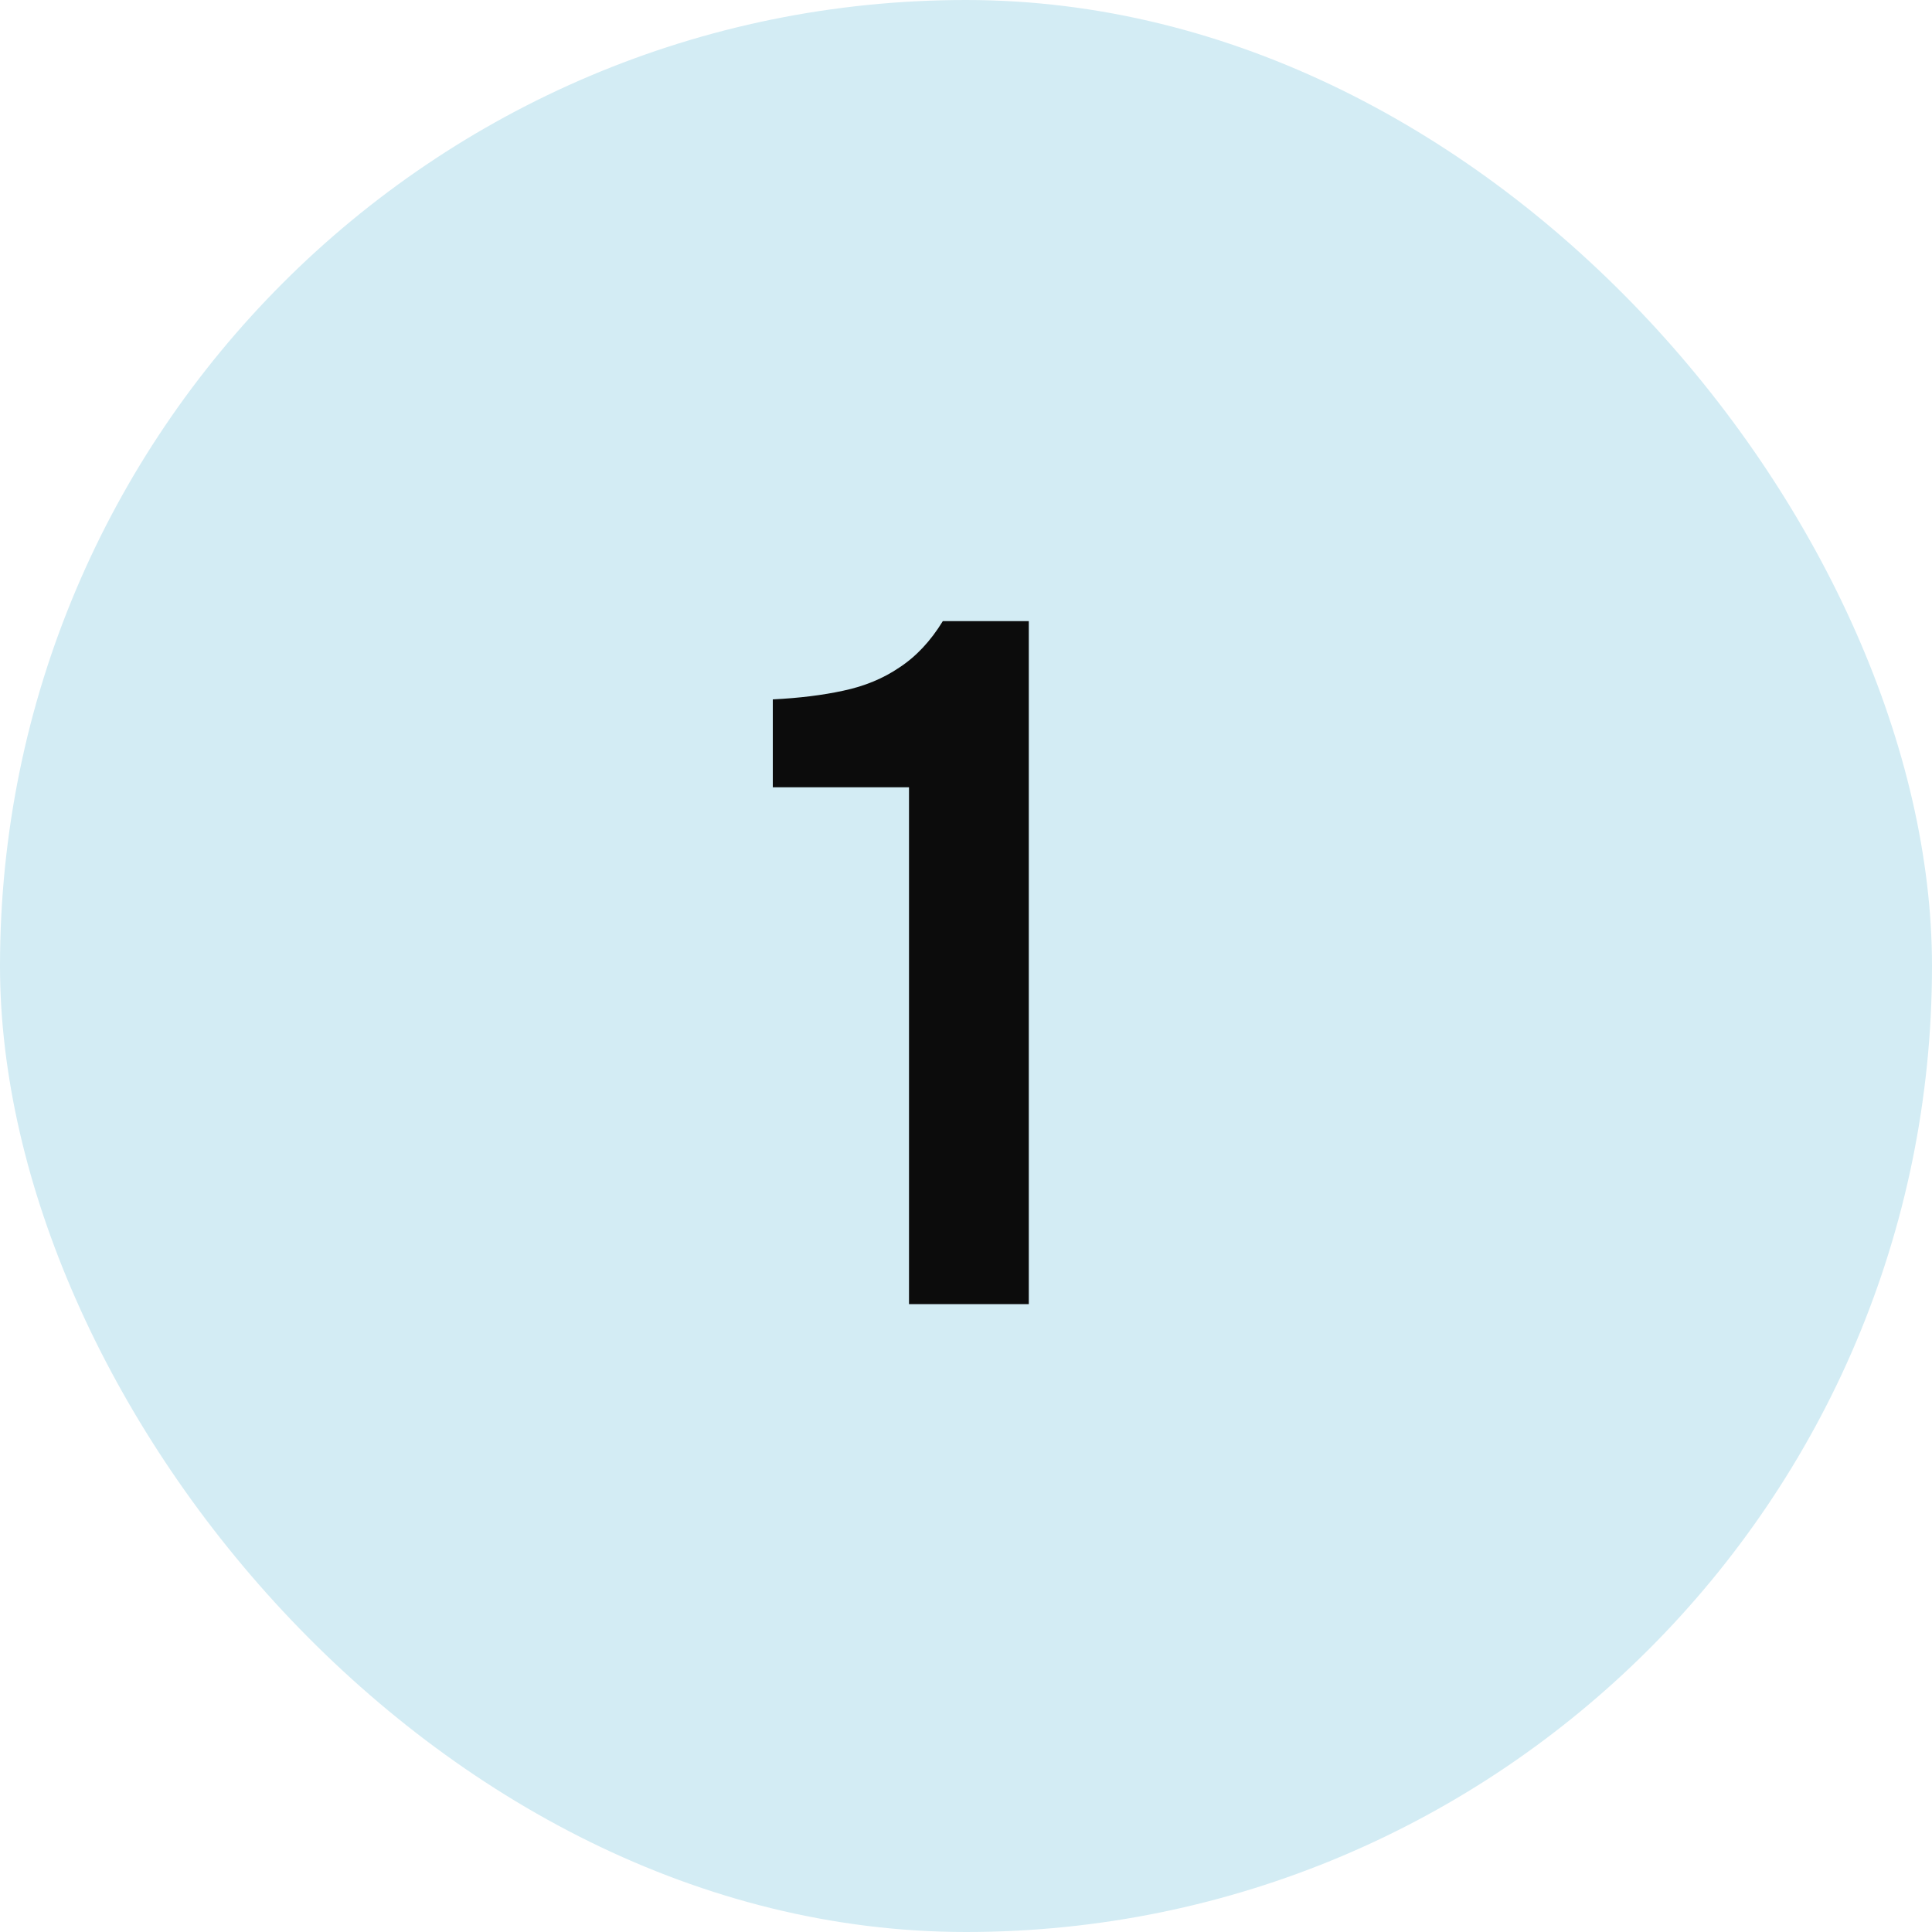
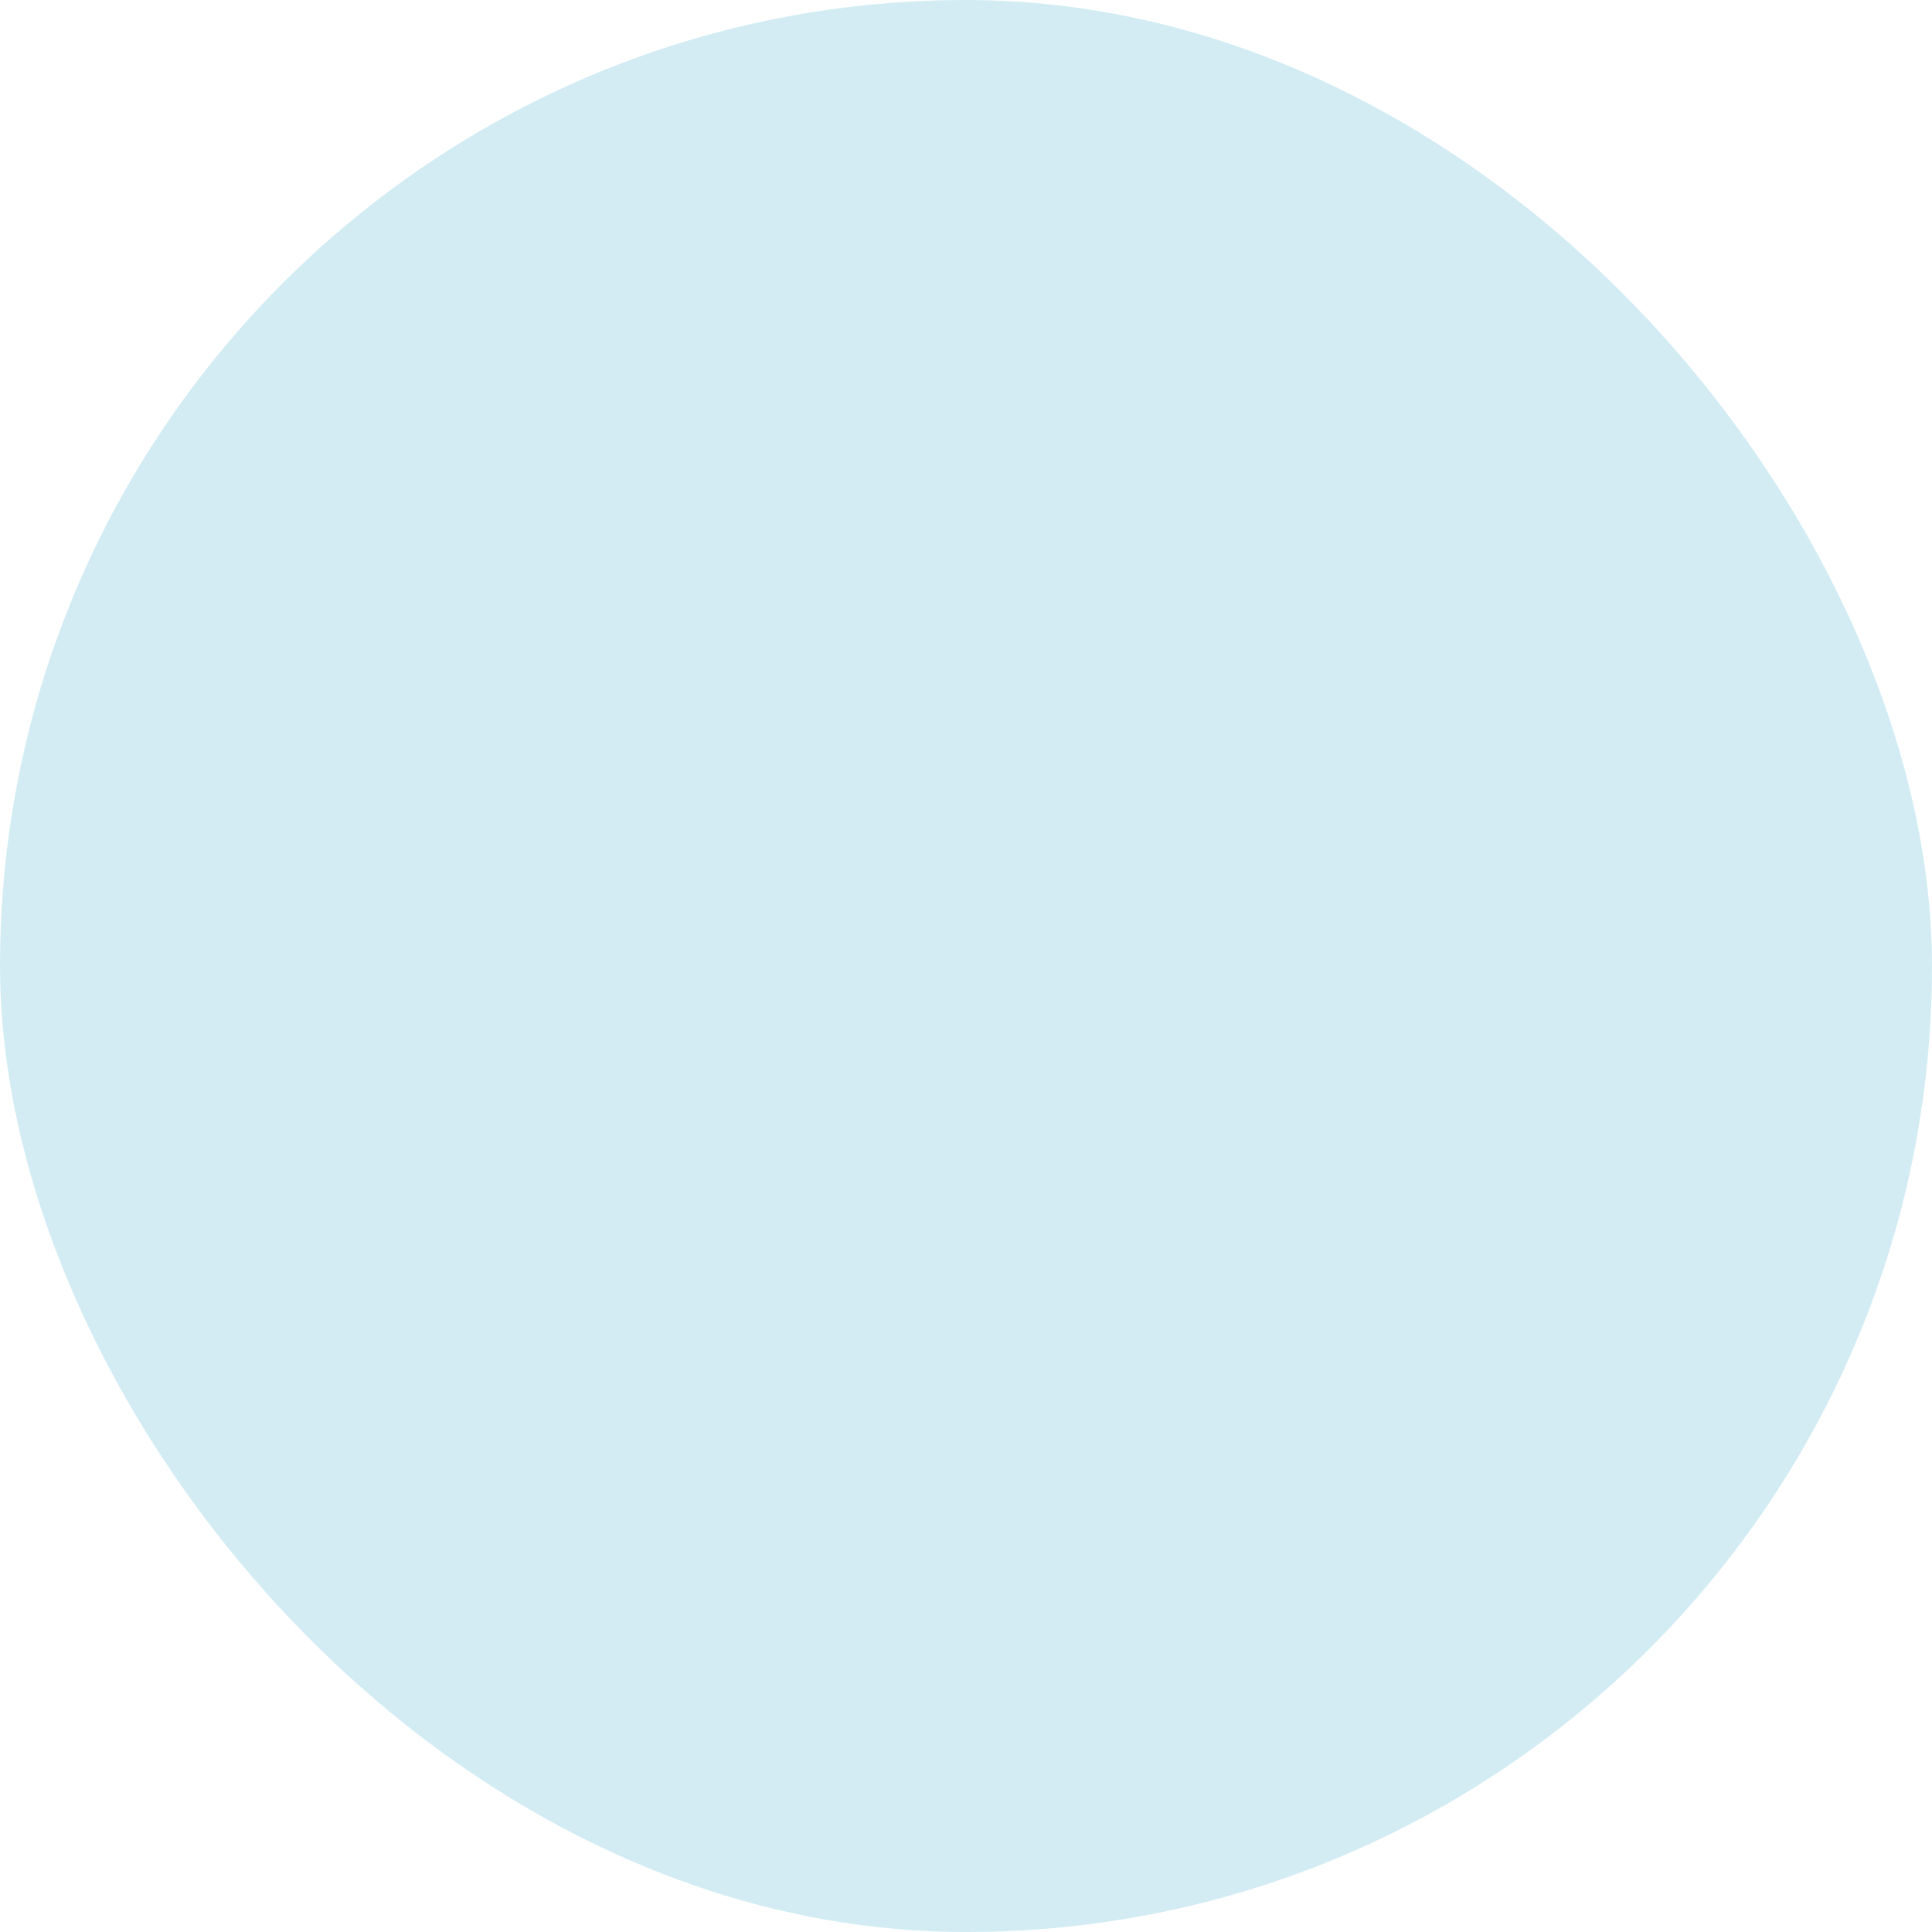
<svg xmlns="http://www.w3.org/2000/svg" width="40" height="40" viewBox="0 0 40 40" fill="none">
  <rect width="40" height="40" rx="20" fill="#D3ECF4" />
-   <path d="M18.82 27V16.3H16V14.48C16.547 14.453 17.033 14.393 17.46 14.3C17.9 14.207 18.287 14.047 18.62 13.82C18.967 13.593 19.267 13.273 19.52 12.86H21.3V27H18.82Z" fill="#0C0C0C" />
</svg>